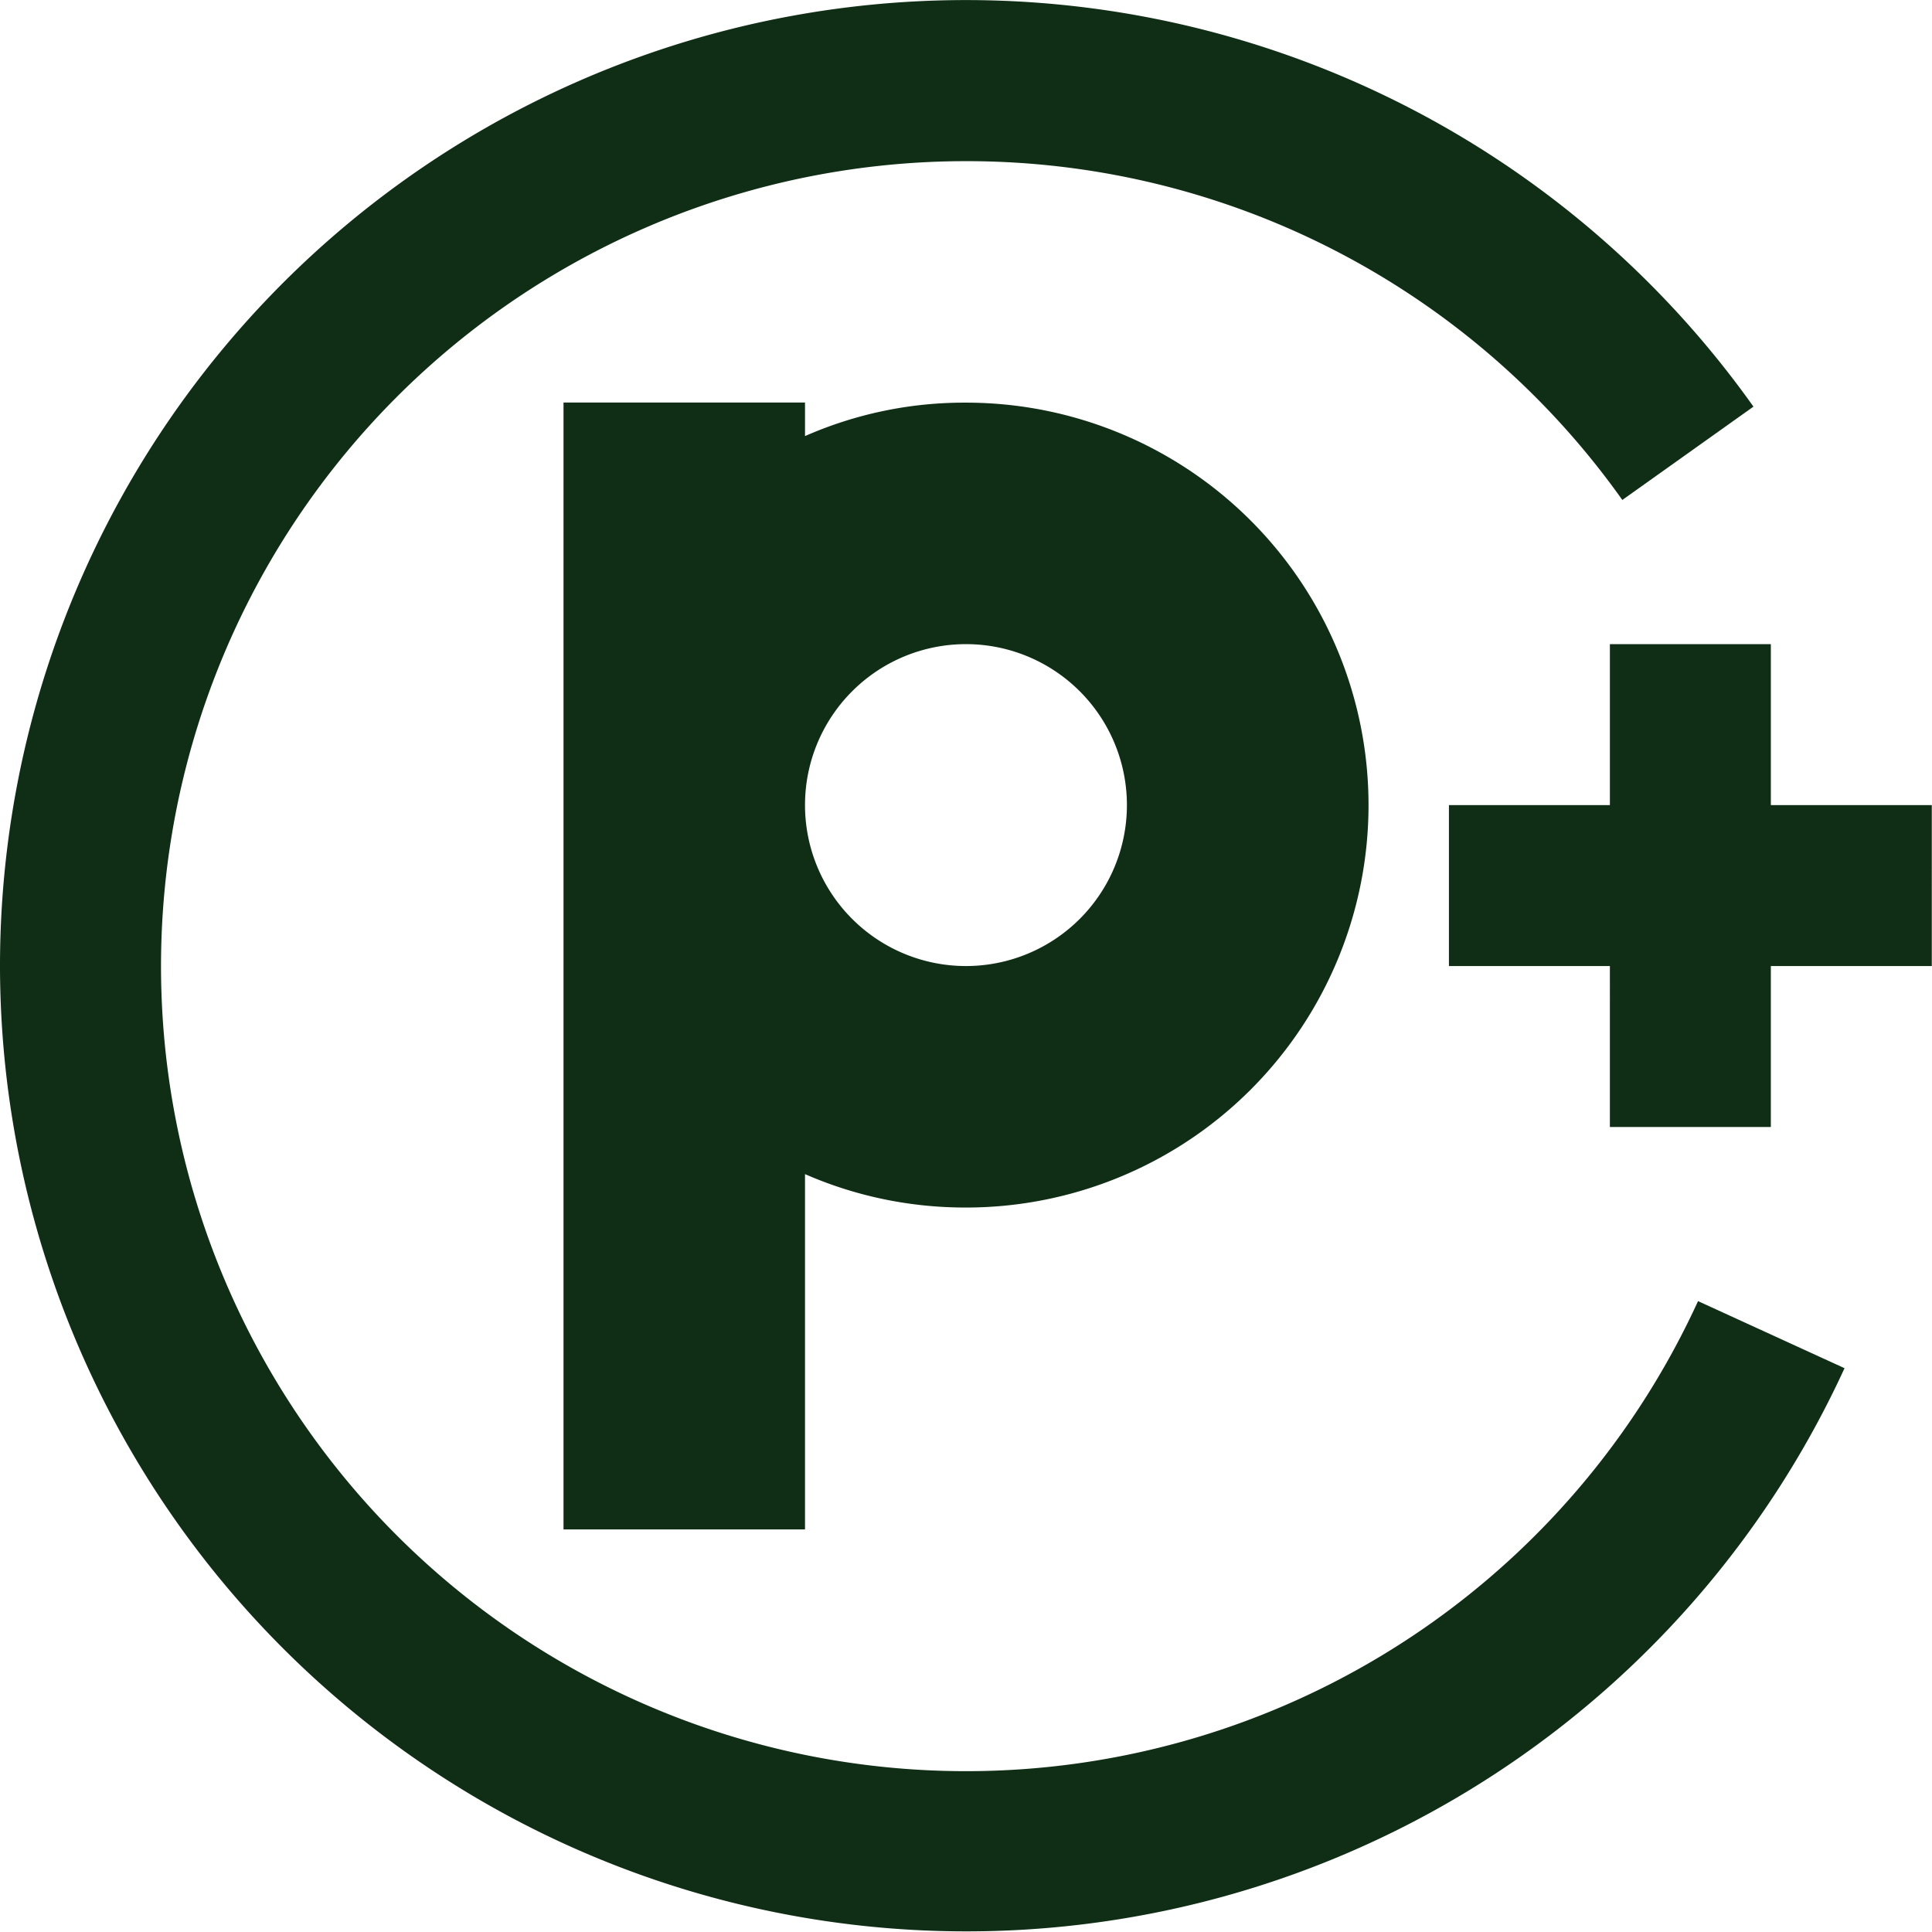
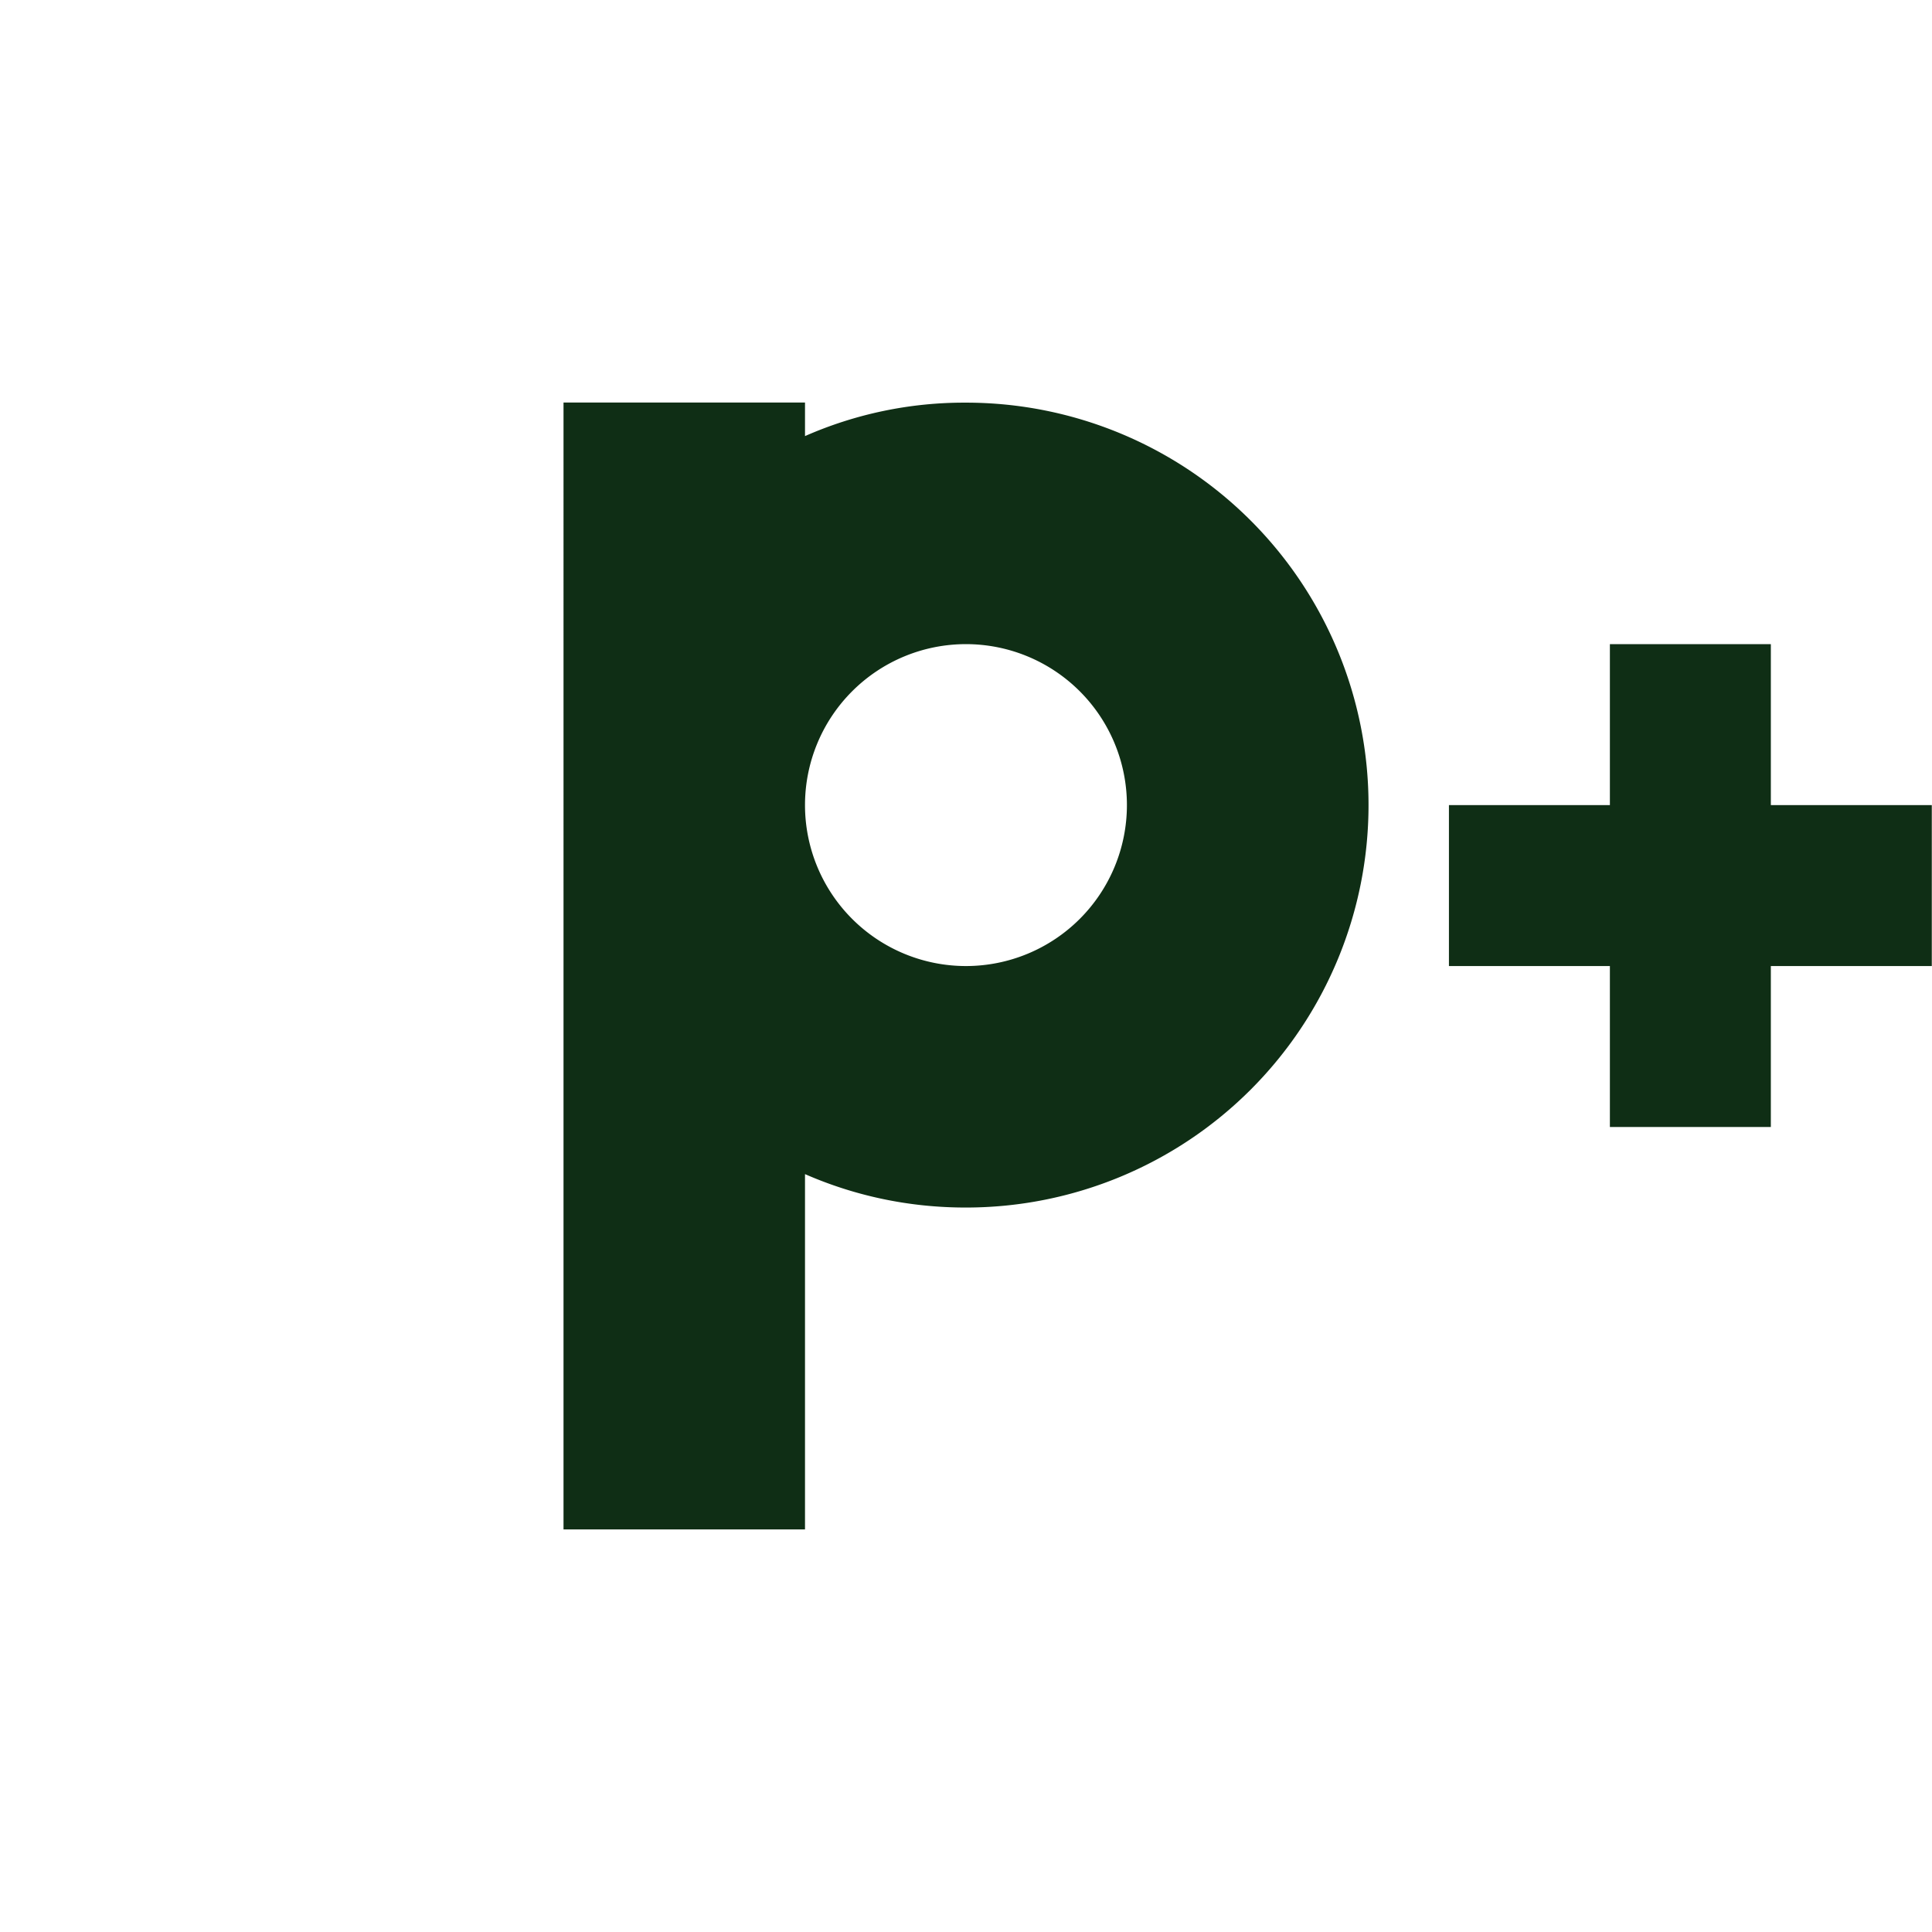
<svg xmlns="http://www.w3.org/2000/svg" t="1747732797551" class="icon" viewBox="0 0 1024 1024" version="1.1" p-id="20329" width="48" height="48">
  <path d="M426.67 231.138a209.399 209.399 0 0 1 85.052-17.727h0.32a213.303 213.303 0 1 1 0 426.606h-0.32c-30.783 0-59.965-6.528-86.396-18.303l1.344 0.512v188.408h-127.994V213.347h127.994v17.727zM511.978 512.022a85.308 85.308 0 0 0 0-170.617A85.308 85.308 0 0 0 511.978 512.022z m341.297-85.308V341.405h85.308v85.308h85.308V512.022h-85.308v85.308h-85.308V512.022H767.967V426.714h85.308z" fill="#0f2e15" p-id="20330" />
-   <path d="M977.686 725.069A512.17 512.17 0 0 1 0 512.022a511.978 511.978 0 0 1 929.368-296.499l-69.501 49.47a425.966 425.966 0 0 0-347.505-179.576h-0.448a426.67 426.67 0 1 0 388.079 604.198l77.565 35.518z" fill="#0f2e15" p-id="20331" />
</svg>